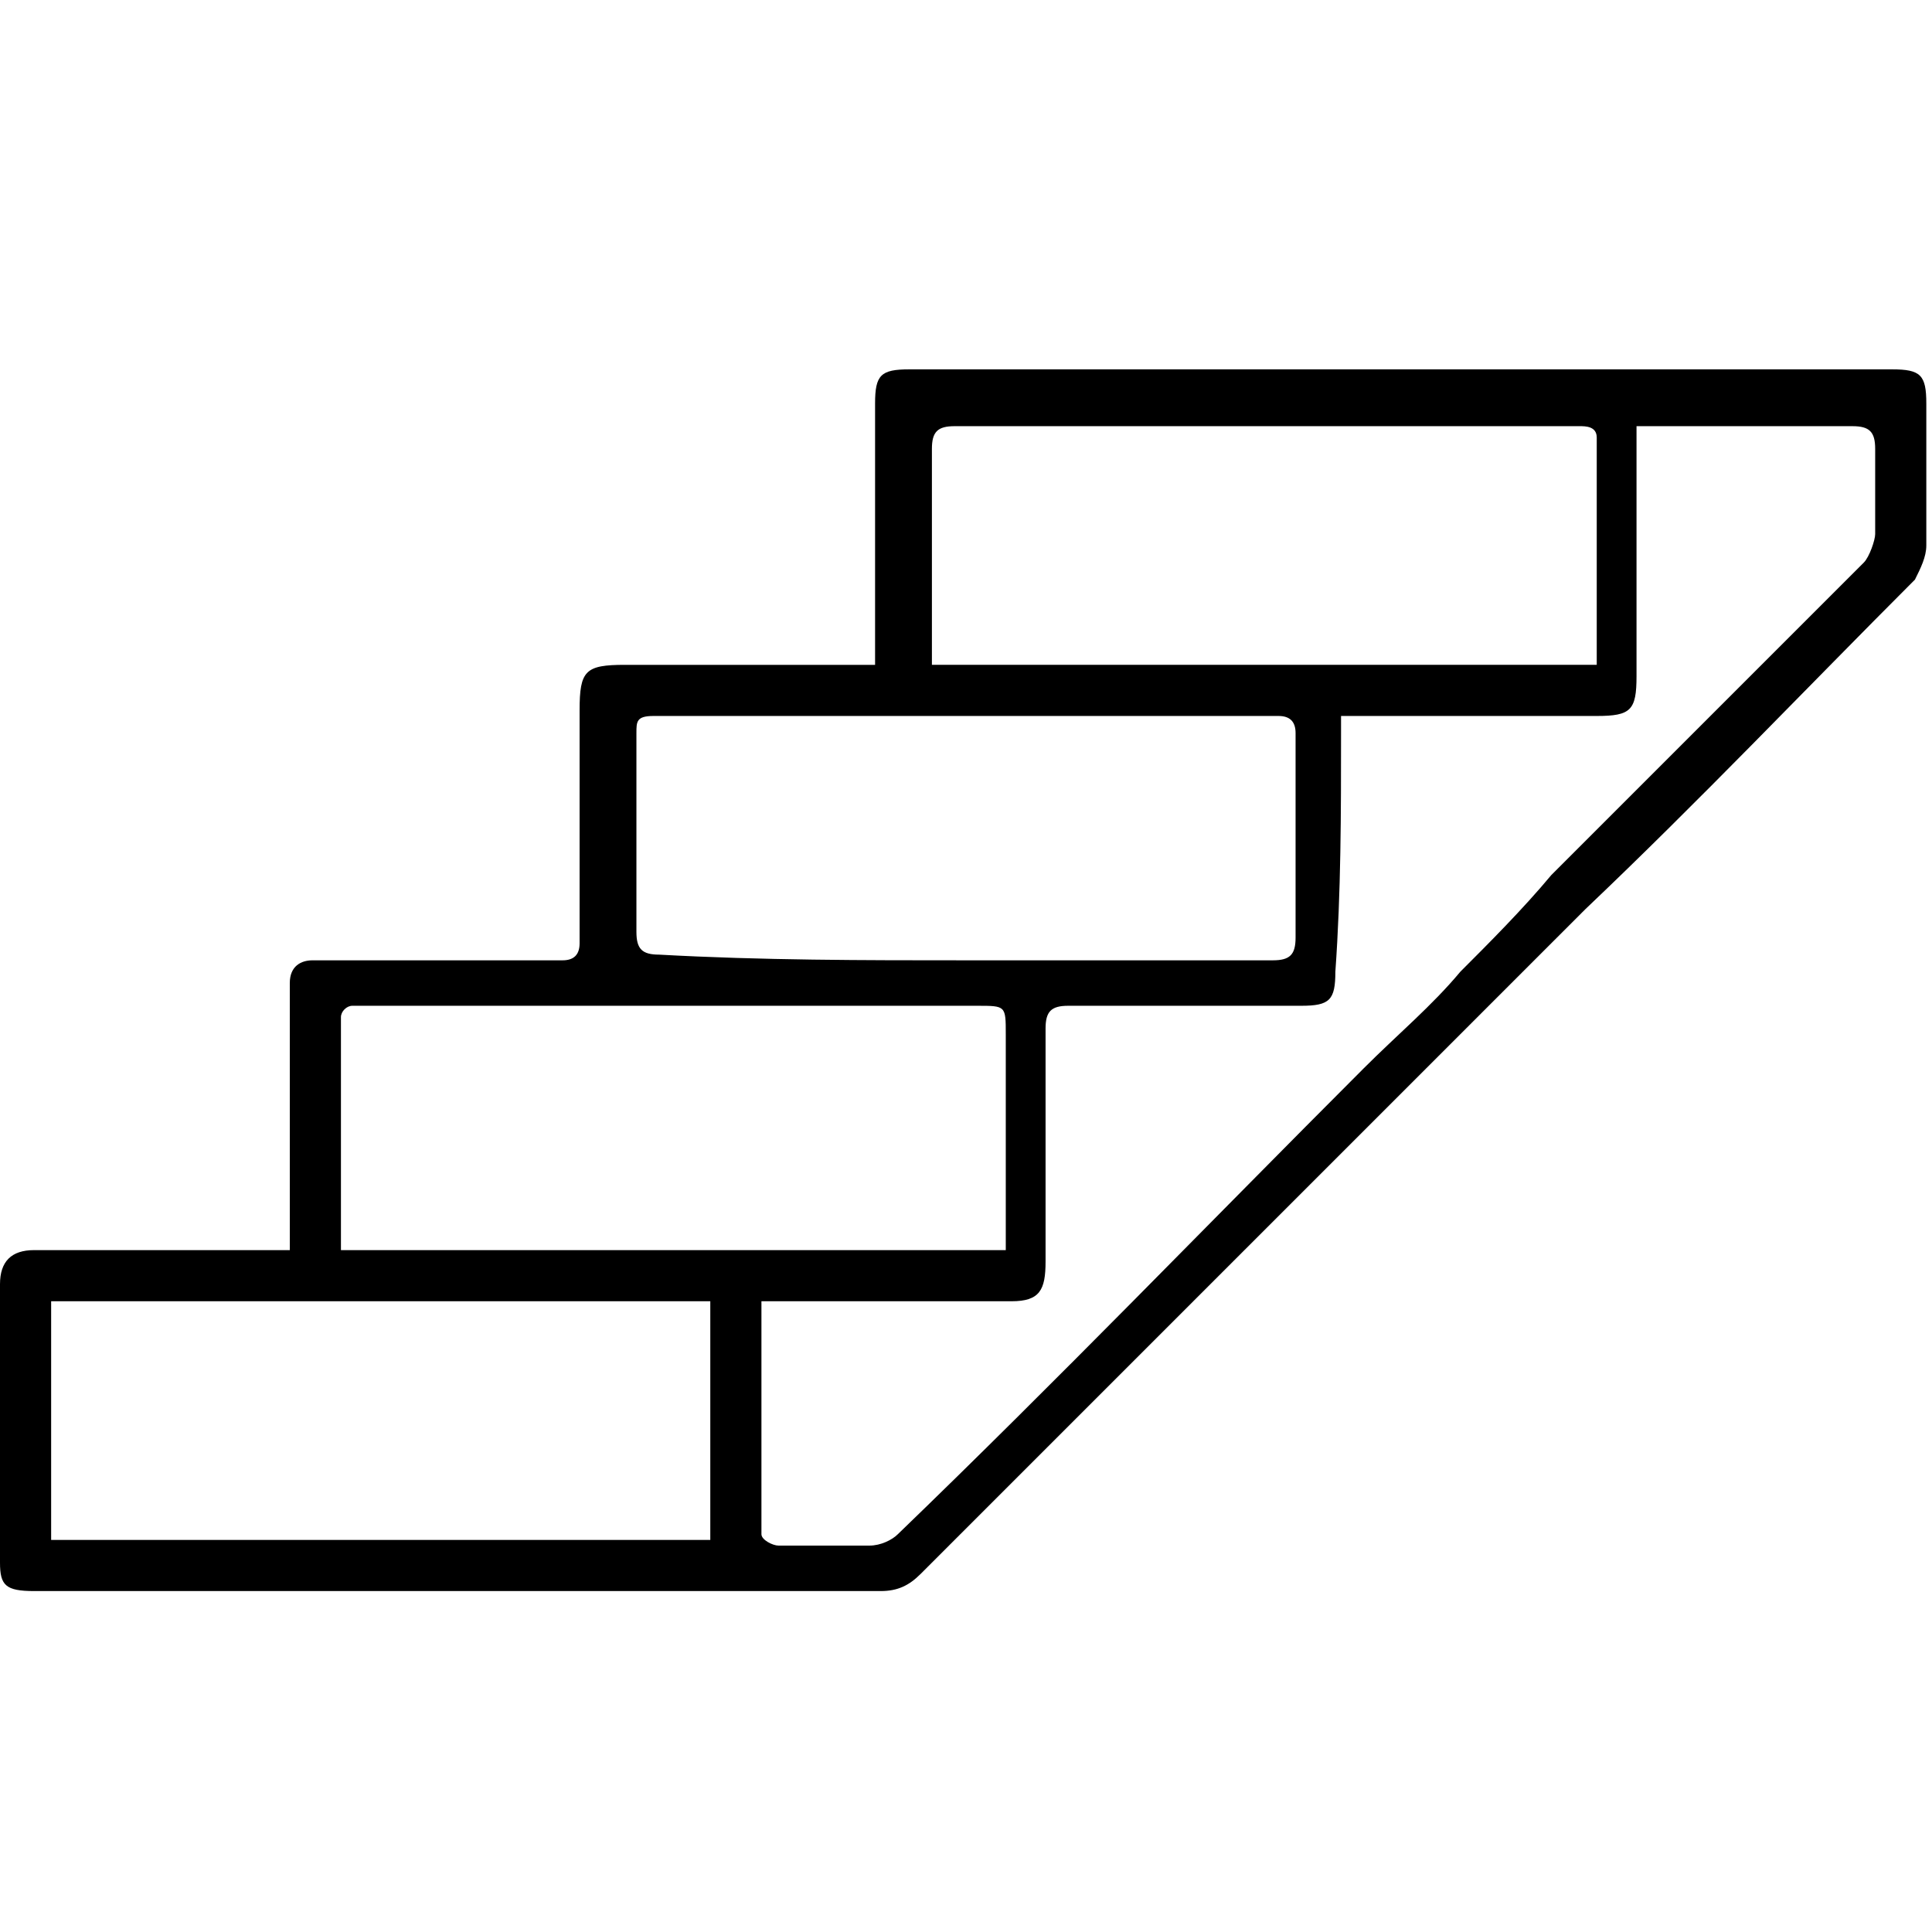
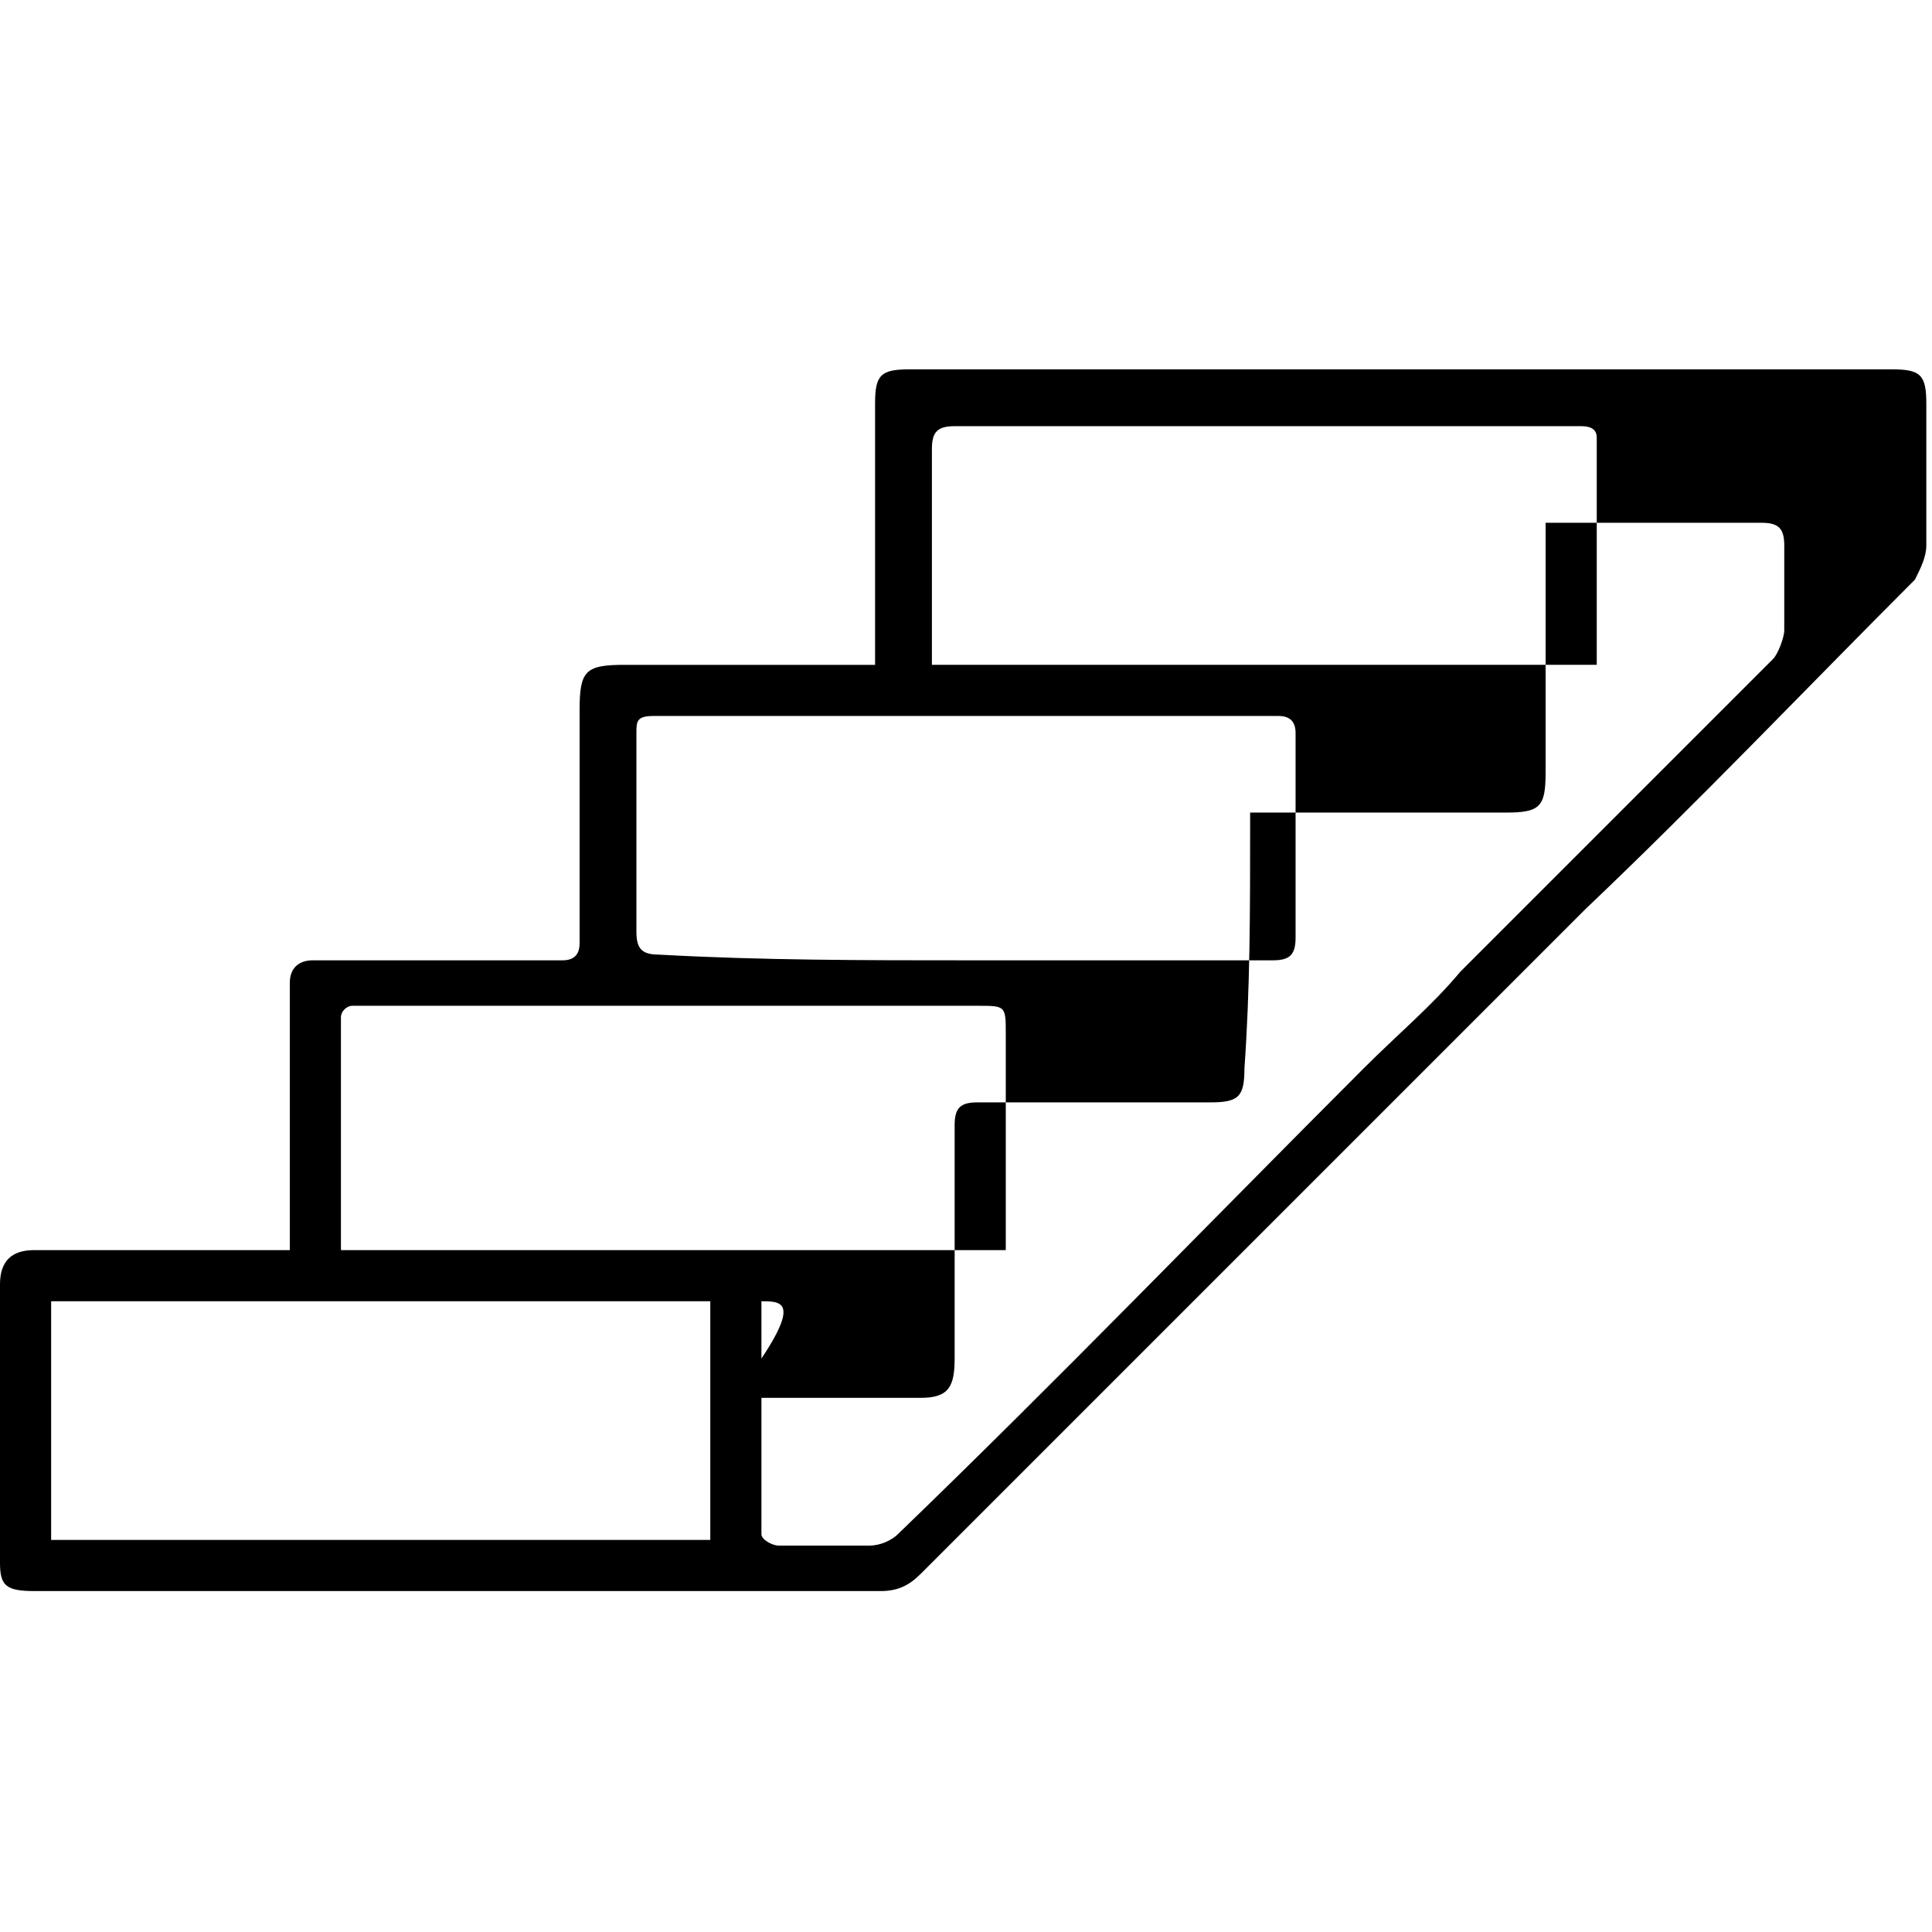
<svg xmlns="http://www.w3.org/2000/svg" version="1.1" id="Layer_1" x="0px" y="0px" viewBox="0 0 34 34" style="enable-background:new 0 0 34 34;" xml:space="preserve">
-   <path d="M5.1,22c0-0.2,0-0.3,0-0.4c0-1.2,0-2.5,0-3.7c0-0.2,0-0.4,0-0.6c0-0.3,0.2-0.4,0.4-0.4c0.7,0,1.4,0,2.1,0c0.8,0,1.5,0,2.3,0  c0.2,0,0.3-0.1,0.3-0.3c0-1.4,0-2.7,0-4.1c0-0.7,0.1-0.8,0.8-0.8c1.3,0,2.6,0,4,0c0.1,0,0.3,0,0.4,0c0-0.2,0-0.3,0-0.5  c0-1.4,0-2.7,0-4.1c0-0.5,0.1-0.6,0.6-0.6c5.8,0,11.5,0,17.3,0c0.5,0,0.6,0.1,0.6,0.6c0,0.8,0,1.7,0,2.5c0,0.2-0.1,0.4-0.2,0.6  c-1.9,1.9-3.8,3.9-5.8,5.8c-0.8,0.8-1.6,1.6-2.4,2.4c-3.1,3.1-6.2,6.2-9.3,9.3c-0.2,0.2-0.4,0.3-0.7,0.3c-5,0-10,0-14.9,0  C0.1,28,0,27.9,0,27.5c0-1.6,0-3.3,0-4.9C0,22.2,0.2,22,0.6,22c1.4,0,2.8,0,4.1,0C4.9,22,5,22,5.1,22z M13.4,22.9c0,1.4,0,2.7,0,4.1  c0,0.1,0.2,0.2,0.3,0.2c0.5,0,1.1,0,1.6,0c0.2,0,0.4-0.1,0.5-0.2c2.8-2.7,5.5-5.5,8.2-8.2c0.6-0.6,1.2-1.1,1.7-1.7  c0.5-0.5,1.1-1.1,1.6-1.7c1.8-1.8,3.7-3.7,5.5-5.5c0.1-0.1,0.2-0.4,0.2-0.5c0-0.5,0-1,0-1.5c0-0.3-0.1-0.4-0.4-0.4c-1,0-2,0-3.1,0  c-0.2,0-0.5,0-0.7,0c0,0.2,0,0.3,0,0.4c0,1.3,0,2.7,0,4c0,0.6-0.1,0.7-0.7,0.7c-1.4,0-2.8,0-4.1,0c-0.1,0-0.2,0-0.4,0  c0,0.1,0,0.2,0,0.3c0,1.4,0,2.8-0.1,4.2c0,0.5-0.1,0.6-0.6,0.6c-1.4,0-2.7,0-4.1,0c-0.3,0-0.4,0.1-0.4,0.4c0,1.4,0,2.8,0,4.1  c0,0.5-0.1,0.7-0.6,0.7c-1.1,0-2.2,0-3.3,0C14.2,22.9,13.8,22.9,13.4,22.9z M17,16.9c1.8,0,3.6,0,5.4,0c0.3,0,0.4-0.1,0.4-0.4  c0-1.2,0-2.4,0-3.6c0-0.2-0.1-0.3-0.3-0.3c-3.7,0-7.3,0-11,0c-0.3,0-0.3,0.1-0.3,0.3c0,1.2,0,2.3,0,3.5c0,0.3,0.1,0.4,0.4,0.4  C13.4,16.9,15.2,16.9,17,16.9z M6,22c3.9,0,7.8,0,11.7,0c0-0.2,0-0.3,0-0.4c0-1.1,0-2.2,0-3.4c0-0.5,0-0.5-0.5-0.5  c-2.2,0-4.4,0-6.6,0c-0.3,0-0.7,0-1,0c-0.5,0-0.9,0-1.4,0c-0.7,0-1.3,0-2,0c-0.1,0-0.2,0.1-0.2,0.2C6,19.3,6,20.6,6,22z M28.1,11.7  c0-1.4,0-2.7,0-4c0-0.2-0.2-0.2-0.3-0.2c-3.7,0-7.3,0-11,0c-0.3,0-0.4,0.1-0.4,0.4c0,1.2,0,2.4,0,3.5c0,0.1,0,0.2,0,0.3  C20.3,11.7,24.2,11.7,28.1,11.7z M0.9,27.1c3.9,0,7.7,0,11.6,0c0-1.4,0-2.8,0-4.2c-3.9,0-7.7,0-11.6,0C0.9,24.3,0.9,25.7,0.9,27.1z" />
+   <path d="M5.1,22c0-0.2,0-0.3,0-0.4c0-1.2,0-2.5,0-3.7c0-0.2,0-0.4,0-0.6c0-0.3,0.2-0.4,0.4-0.4c0.7,0,1.4,0,2.1,0c0.8,0,1.5,0,2.3,0  c0.2,0,0.3-0.1,0.3-0.3c0-1.4,0-2.7,0-4.1c0-0.7,0.1-0.8,0.8-0.8c1.3,0,2.6,0,4,0c0.1,0,0.3,0,0.4,0c0-0.2,0-0.3,0-0.5  c0-1.4,0-2.7,0-4.1c0-0.5,0.1-0.6,0.6-0.6c5.8,0,11.5,0,17.3,0c0.5,0,0.6,0.1,0.6,0.6c0,0.8,0,1.7,0,2.5c0,0.2-0.1,0.4-0.2,0.6  c-1.9,1.9-3.8,3.9-5.8,5.8c-0.8,0.8-1.6,1.6-2.4,2.4c-3.1,3.1-6.2,6.2-9.3,9.3c-0.2,0.2-0.4,0.3-0.7,0.3c-5,0-10,0-14.9,0  C0.1,28,0,27.9,0,27.5c0-1.6,0-3.3,0-4.9C0,22.2,0.2,22,0.6,22c1.4,0,2.8,0,4.1,0C4.9,22,5,22,5.1,22z M13.4,22.9c0,1.4,0,2.7,0,4.1  c0,0.1,0.2,0.2,0.3,0.2c0.5,0,1.1,0,1.6,0c0.2,0,0.4-0.1,0.5-0.2c2.8-2.7,5.5-5.5,8.2-8.2c0.6-0.6,1.2-1.1,1.7-1.7  c1.8-1.8,3.7-3.7,5.5-5.5c0.1-0.1,0.2-0.4,0.2-0.5c0-0.5,0-1,0-1.5c0-0.3-0.1-0.4-0.4-0.4c-1,0-2,0-3.1,0  c-0.2,0-0.5,0-0.7,0c0,0.2,0,0.3,0,0.4c0,1.3,0,2.7,0,4c0,0.6-0.1,0.7-0.7,0.7c-1.4,0-2.8,0-4.1,0c-0.1,0-0.2,0-0.4,0  c0,0.1,0,0.2,0,0.3c0,1.4,0,2.8-0.1,4.2c0,0.5-0.1,0.6-0.6,0.6c-1.4,0-2.7,0-4.1,0c-0.3,0-0.4,0.1-0.4,0.4c0,1.4,0,2.8,0,4.1  c0,0.5-0.1,0.7-0.6,0.7c-1.1,0-2.2,0-3.3,0C14.2,22.9,13.8,22.9,13.4,22.9z M17,16.9c1.8,0,3.6,0,5.4,0c0.3,0,0.4-0.1,0.4-0.4  c0-1.2,0-2.4,0-3.6c0-0.2-0.1-0.3-0.3-0.3c-3.7,0-7.3,0-11,0c-0.3,0-0.3,0.1-0.3,0.3c0,1.2,0,2.3,0,3.5c0,0.3,0.1,0.4,0.4,0.4  C13.4,16.9,15.2,16.9,17,16.9z M6,22c3.9,0,7.8,0,11.7,0c0-0.2,0-0.3,0-0.4c0-1.1,0-2.2,0-3.4c0-0.5,0-0.5-0.5-0.5  c-2.2,0-4.4,0-6.6,0c-0.3,0-0.7,0-1,0c-0.5,0-0.9,0-1.4,0c-0.7,0-1.3,0-2,0c-0.1,0-0.2,0.1-0.2,0.2C6,19.3,6,20.6,6,22z M28.1,11.7  c0-1.4,0-2.7,0-4c0-0.2-0.2-0.2-0.3-0.2c-3.7,0-7.3,0-11,0c-0.3,0-0.4,0.1-0.4,0.4c0,1.2,0,2.4,0,3.5c0,0.1,0,0.2,0,0.3  C20.3,11.7,24.2,11.7,28.1,11.7z M0.9,27.1c3.9,0,7.7,0,11.6,0c0-1.4,0-2.8,0-4.2c-3.9,0-7.7,0-11.6,0C0.9,24.3,0.9,25.7,0.9,27.1z" />
</svg>